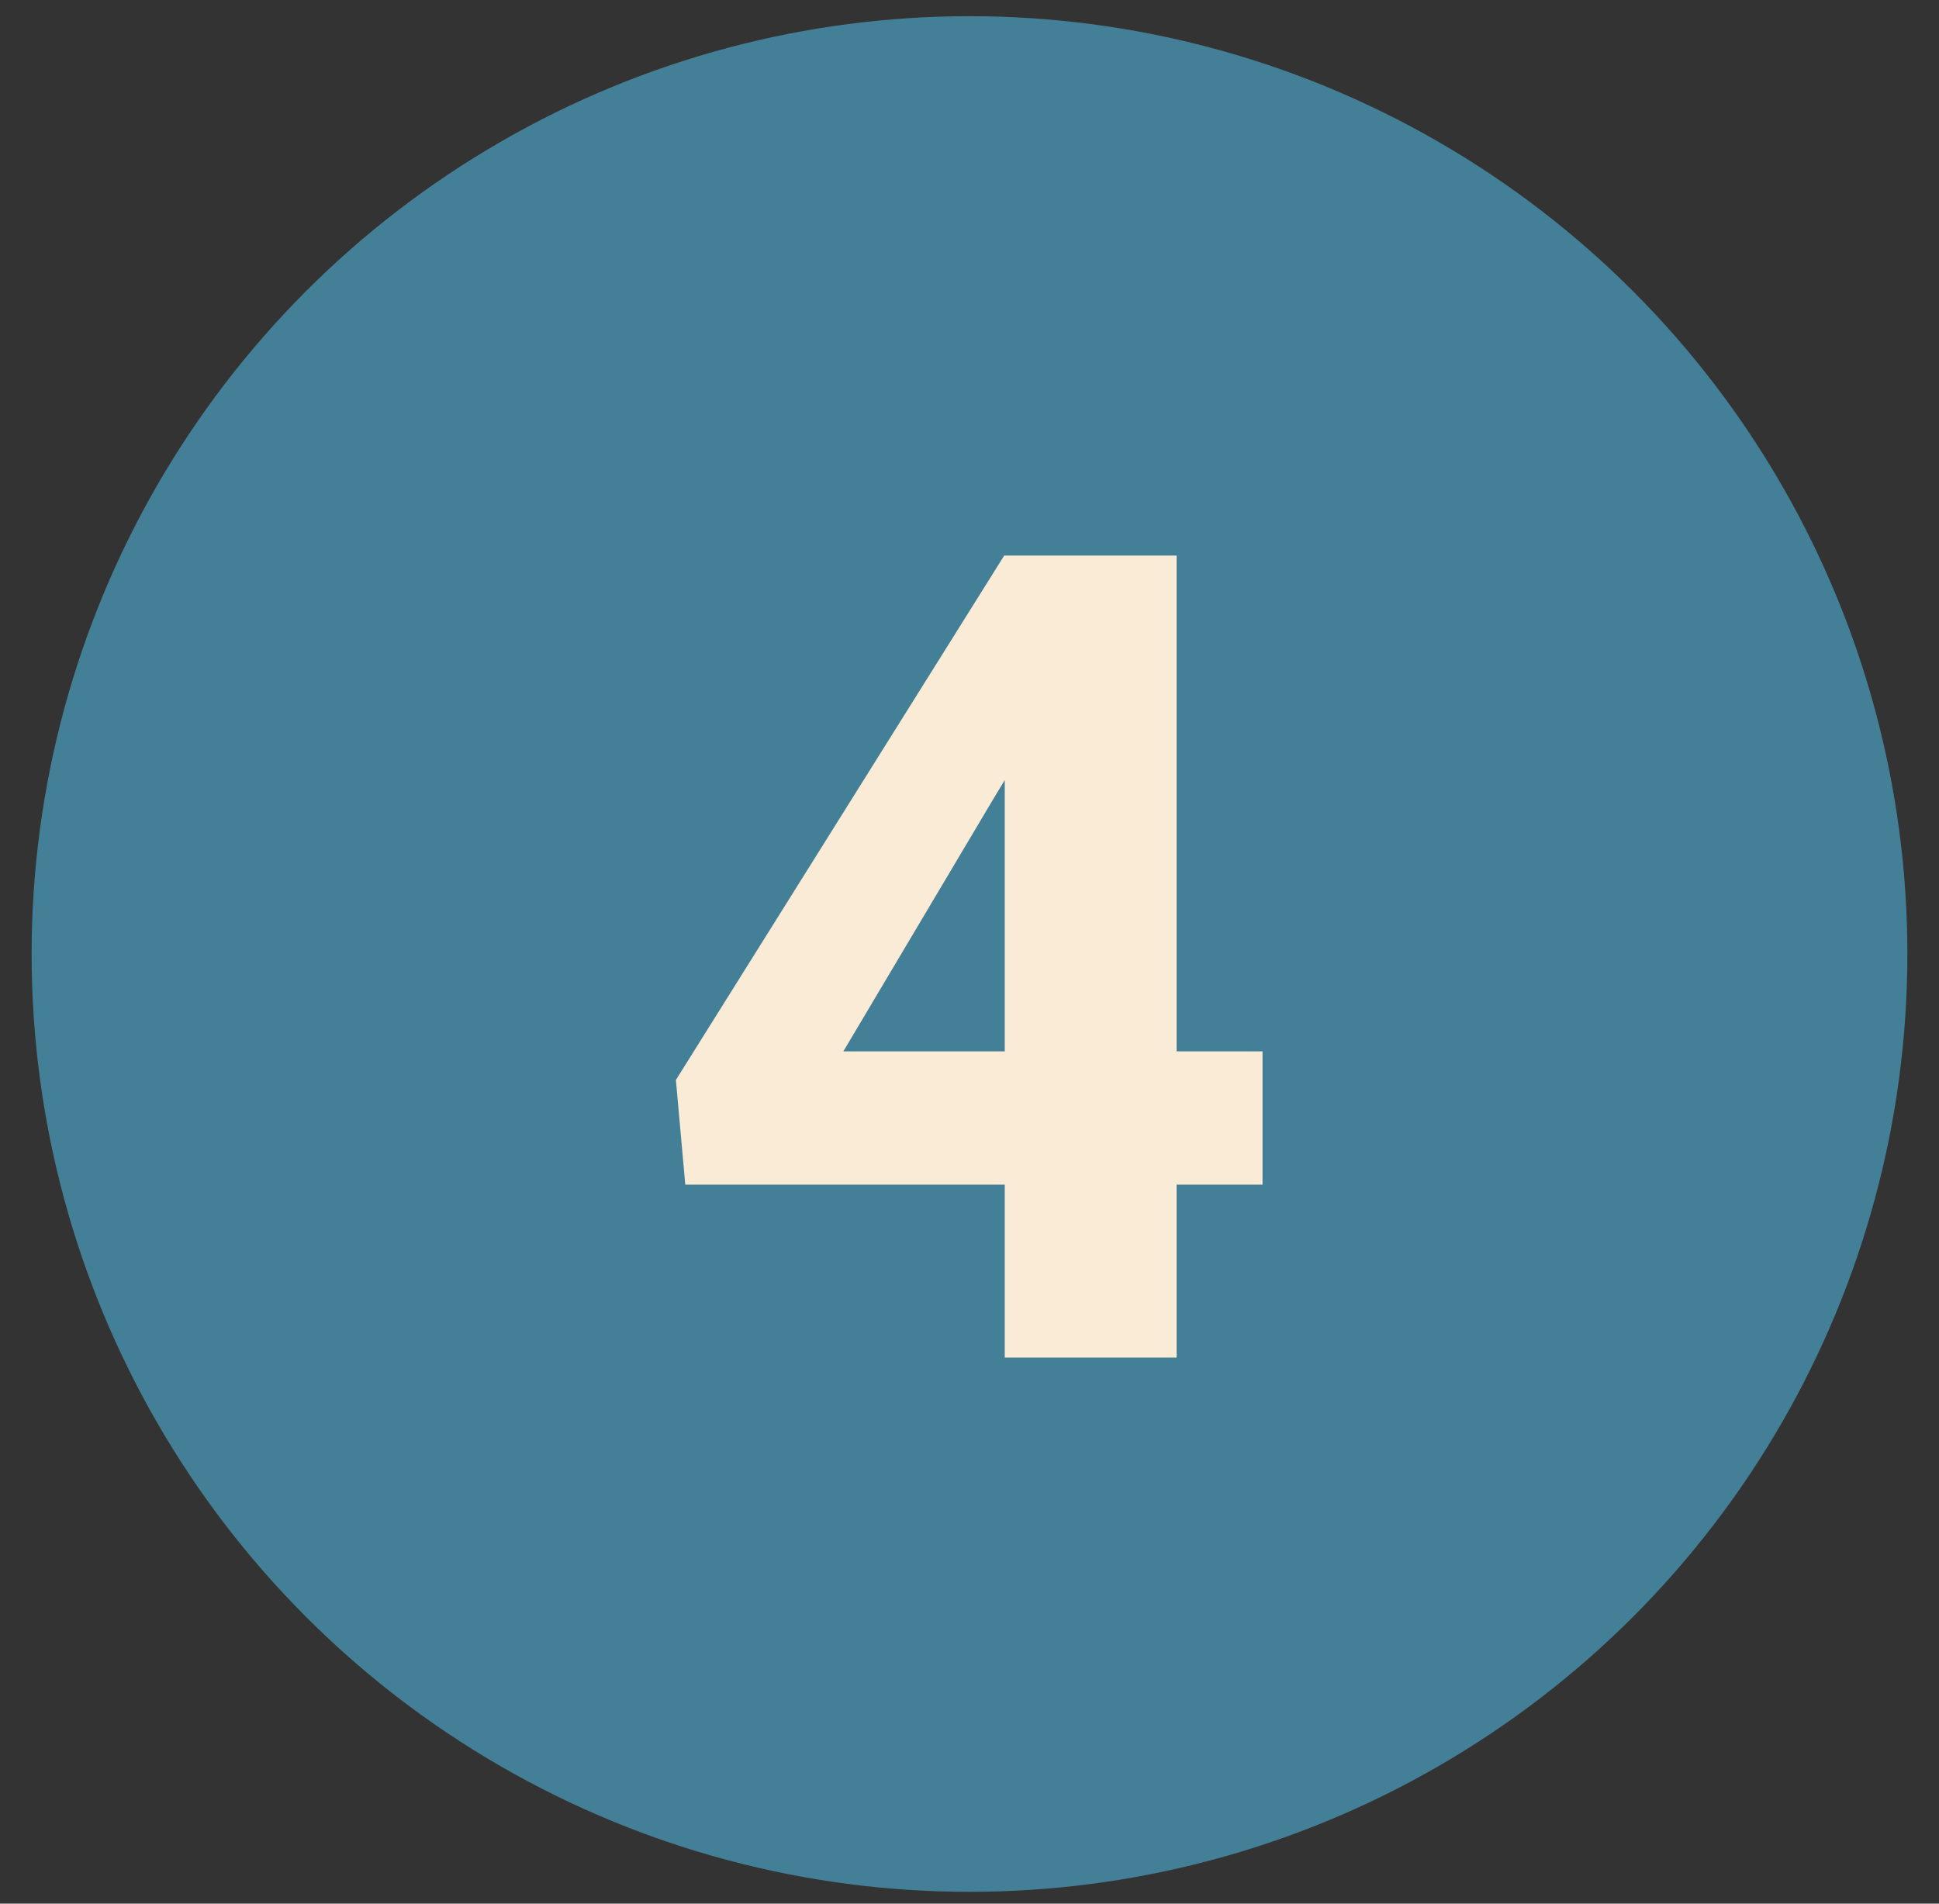
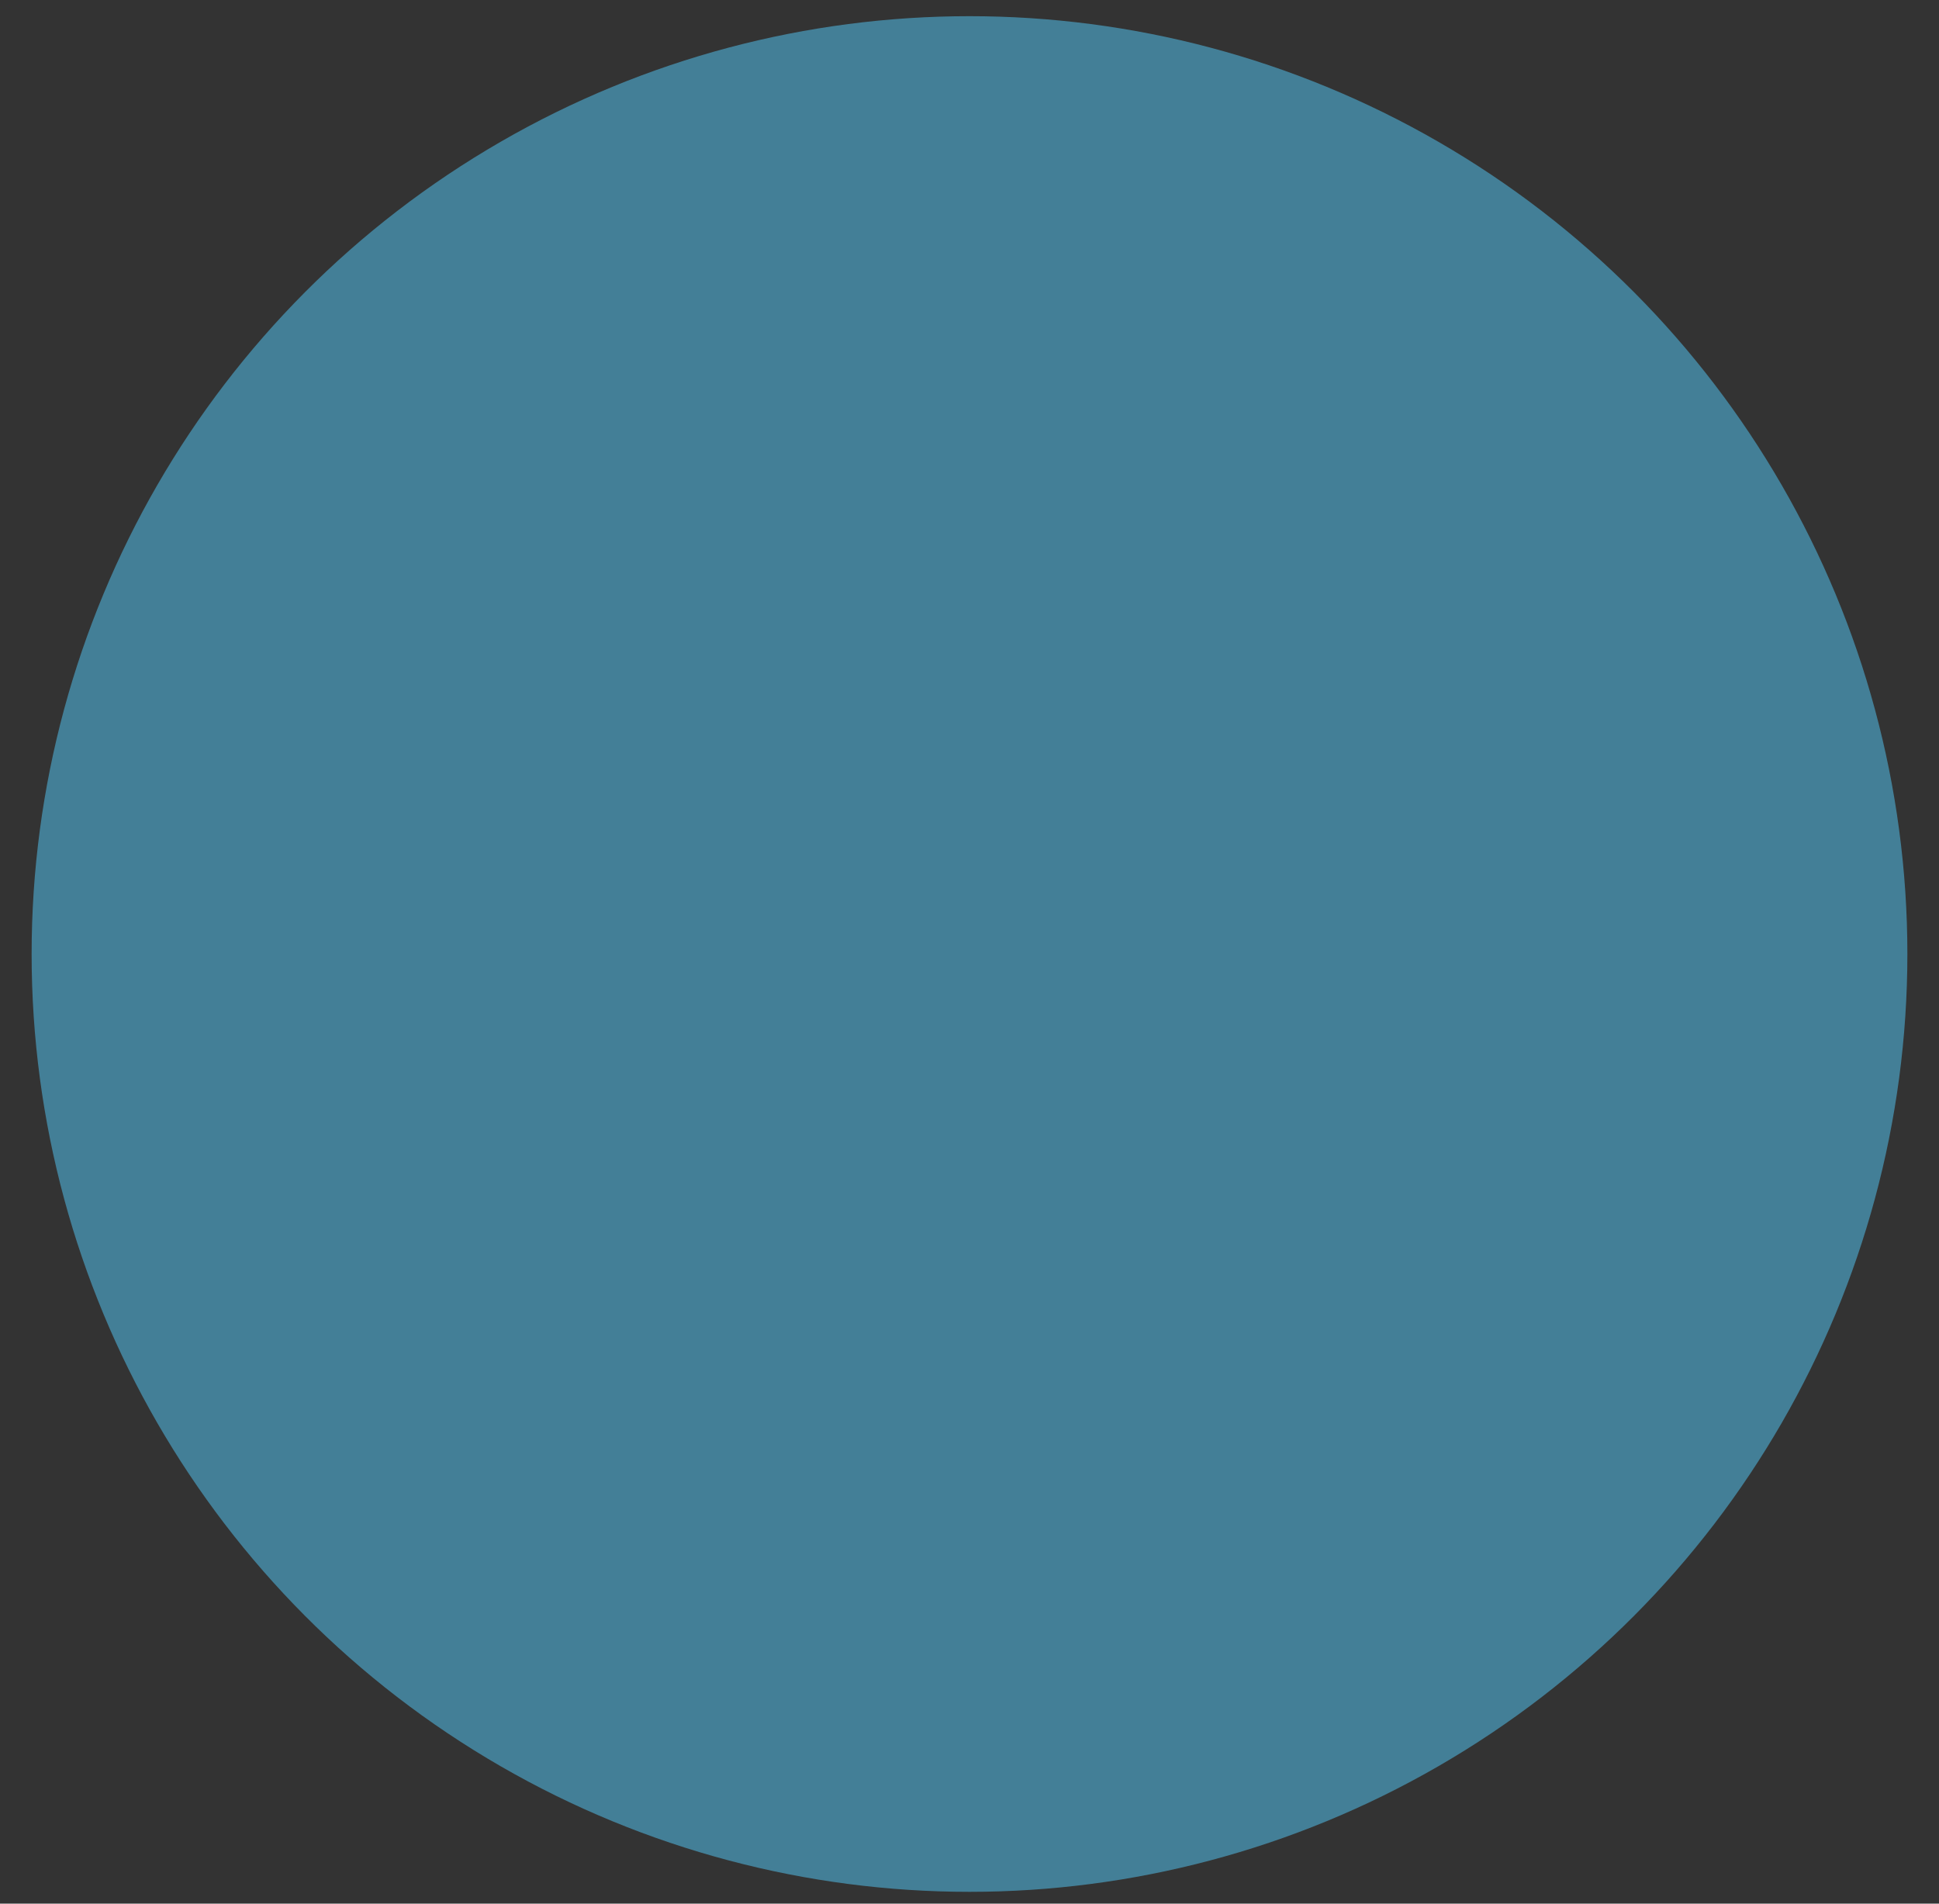
<svg xmlns="http://www.w3.org/2000/svg" width="55" height="54" viewBox="0 0 55 54" fill="none">
  <rect x="0" y="0" width="55" height="54" fill="#333333" stroke="none" />
  <circle cx="27.5" cy="27.062" r="26.603" fill="#437F97" />
-   <path d="M35.812 29.823V33.604H19.438L19.172 30.635L28.484 15.76H32.344L28.156 22.698L23.922 29.823H35.812ZM33.375 15.76V38.51H28.5V15.76H33.375Z" fill="#FAEBD7" />
</svg>